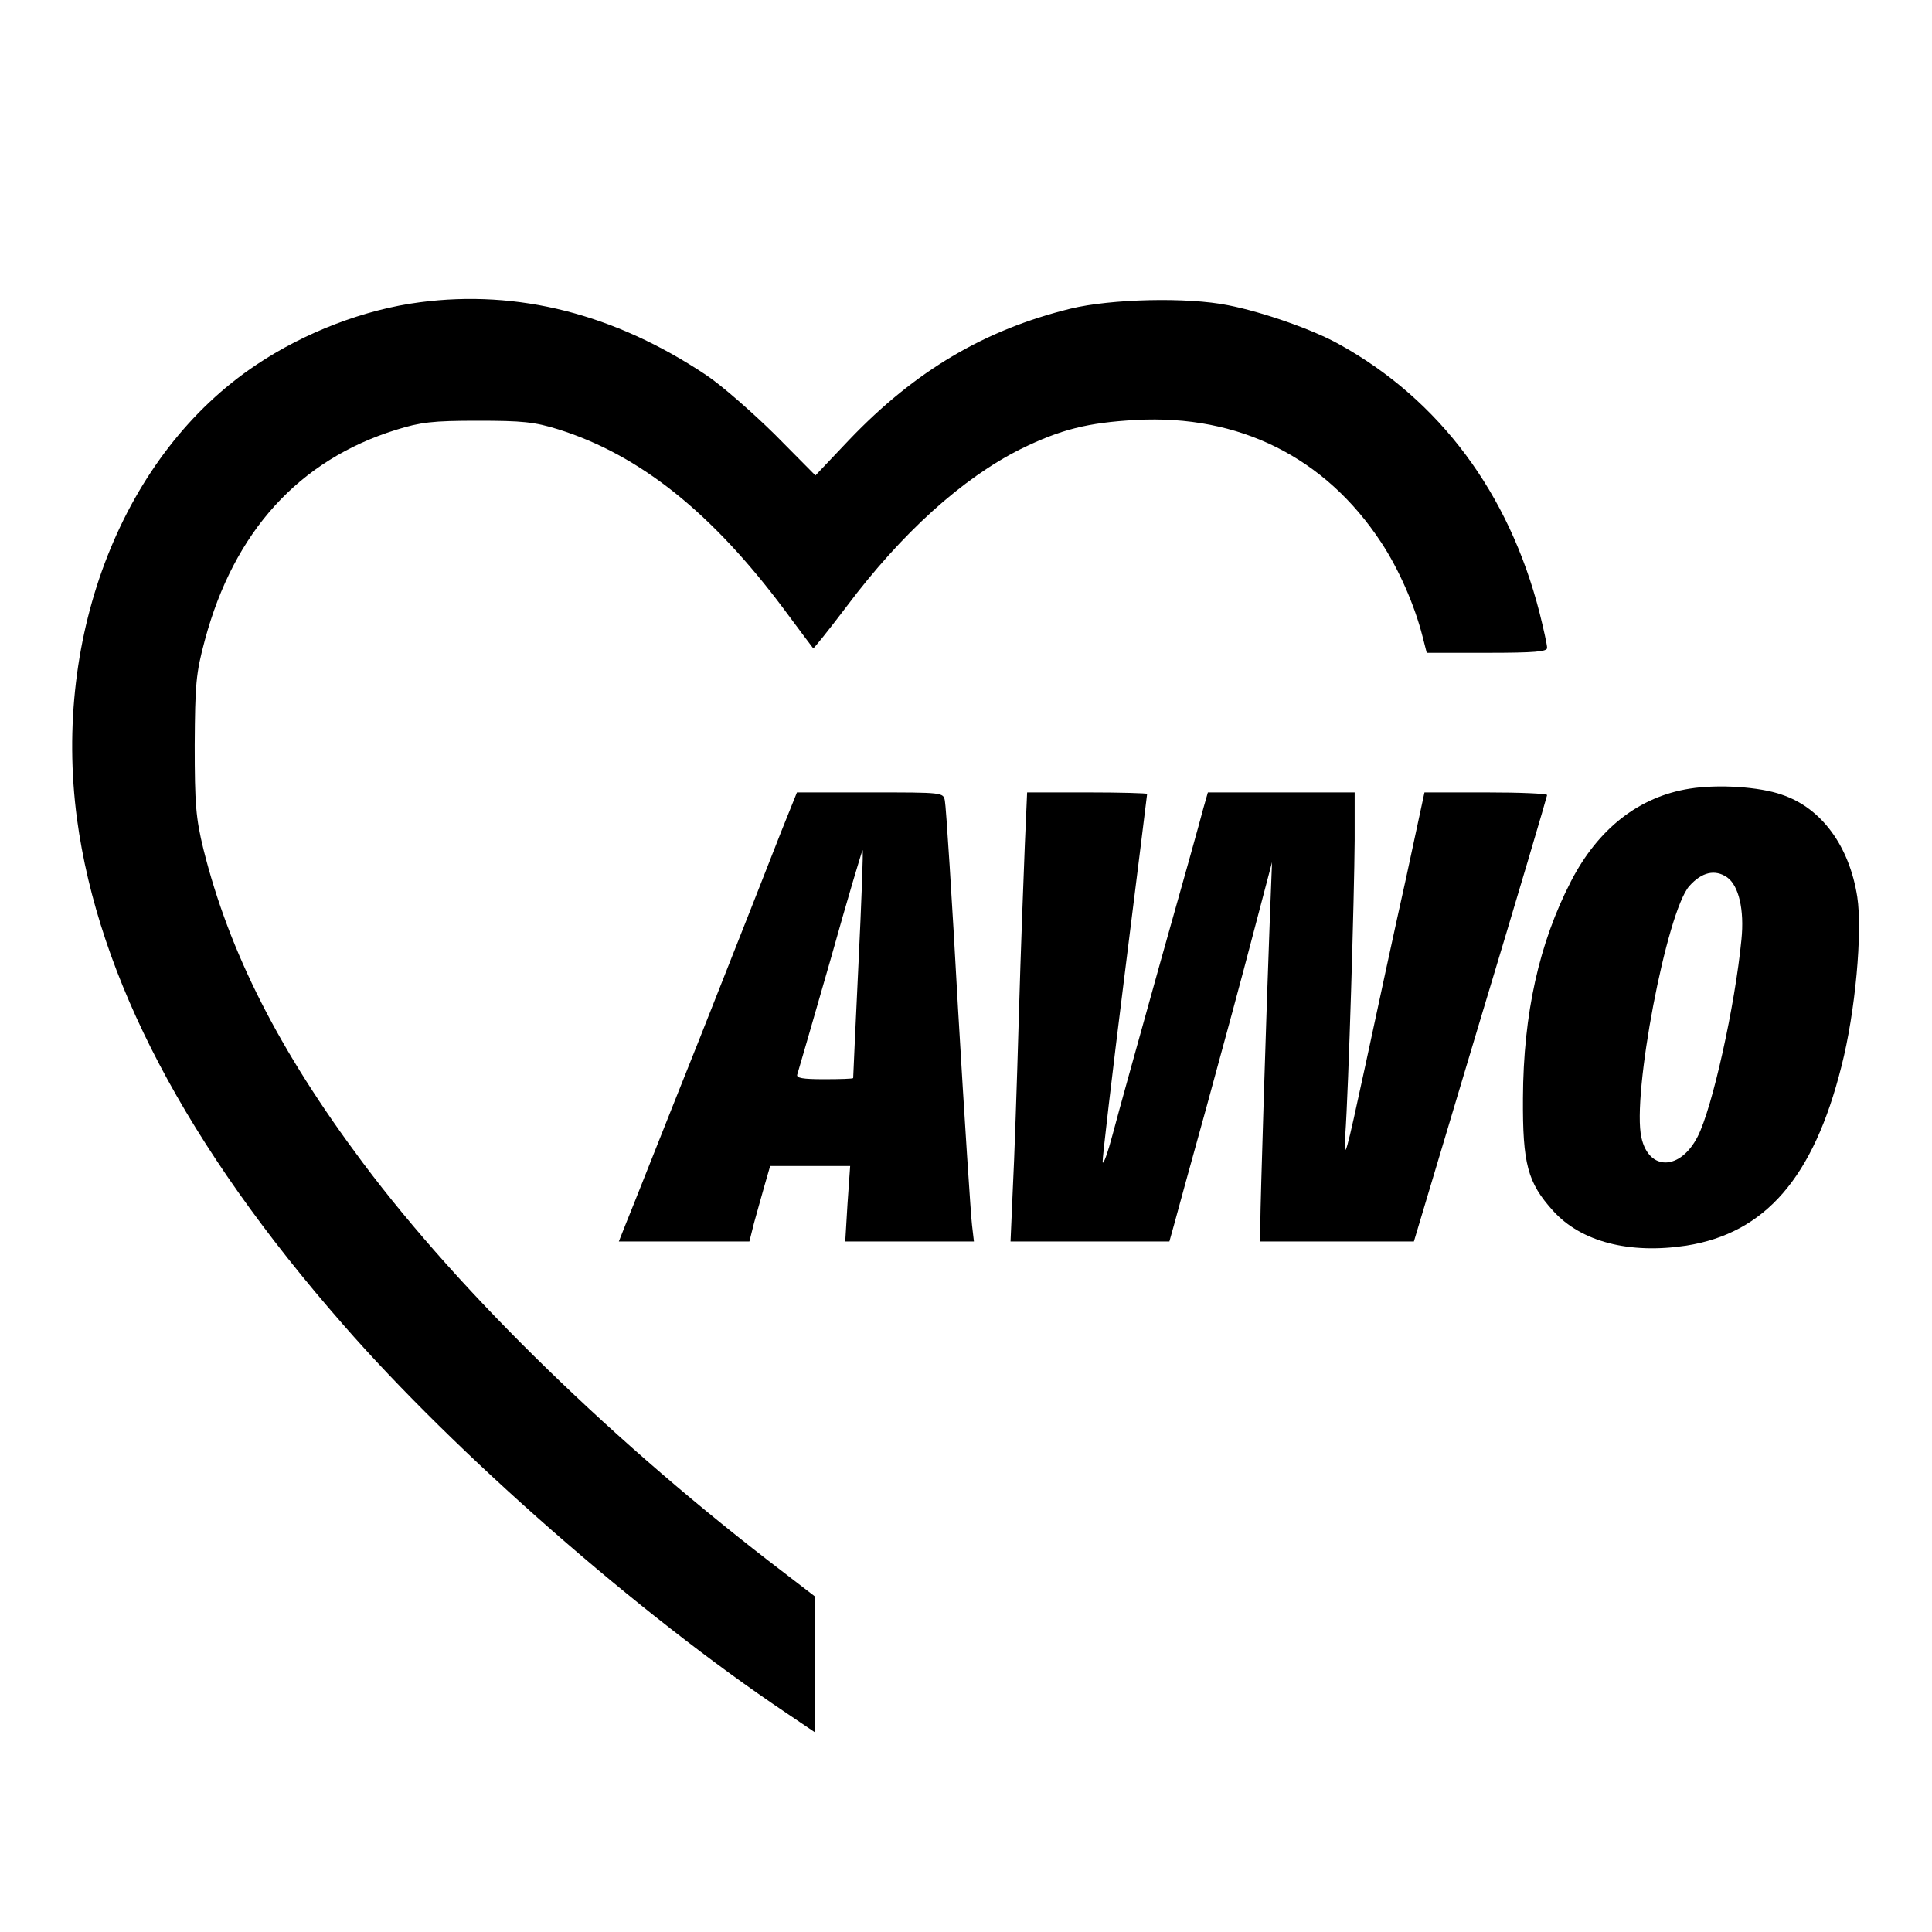
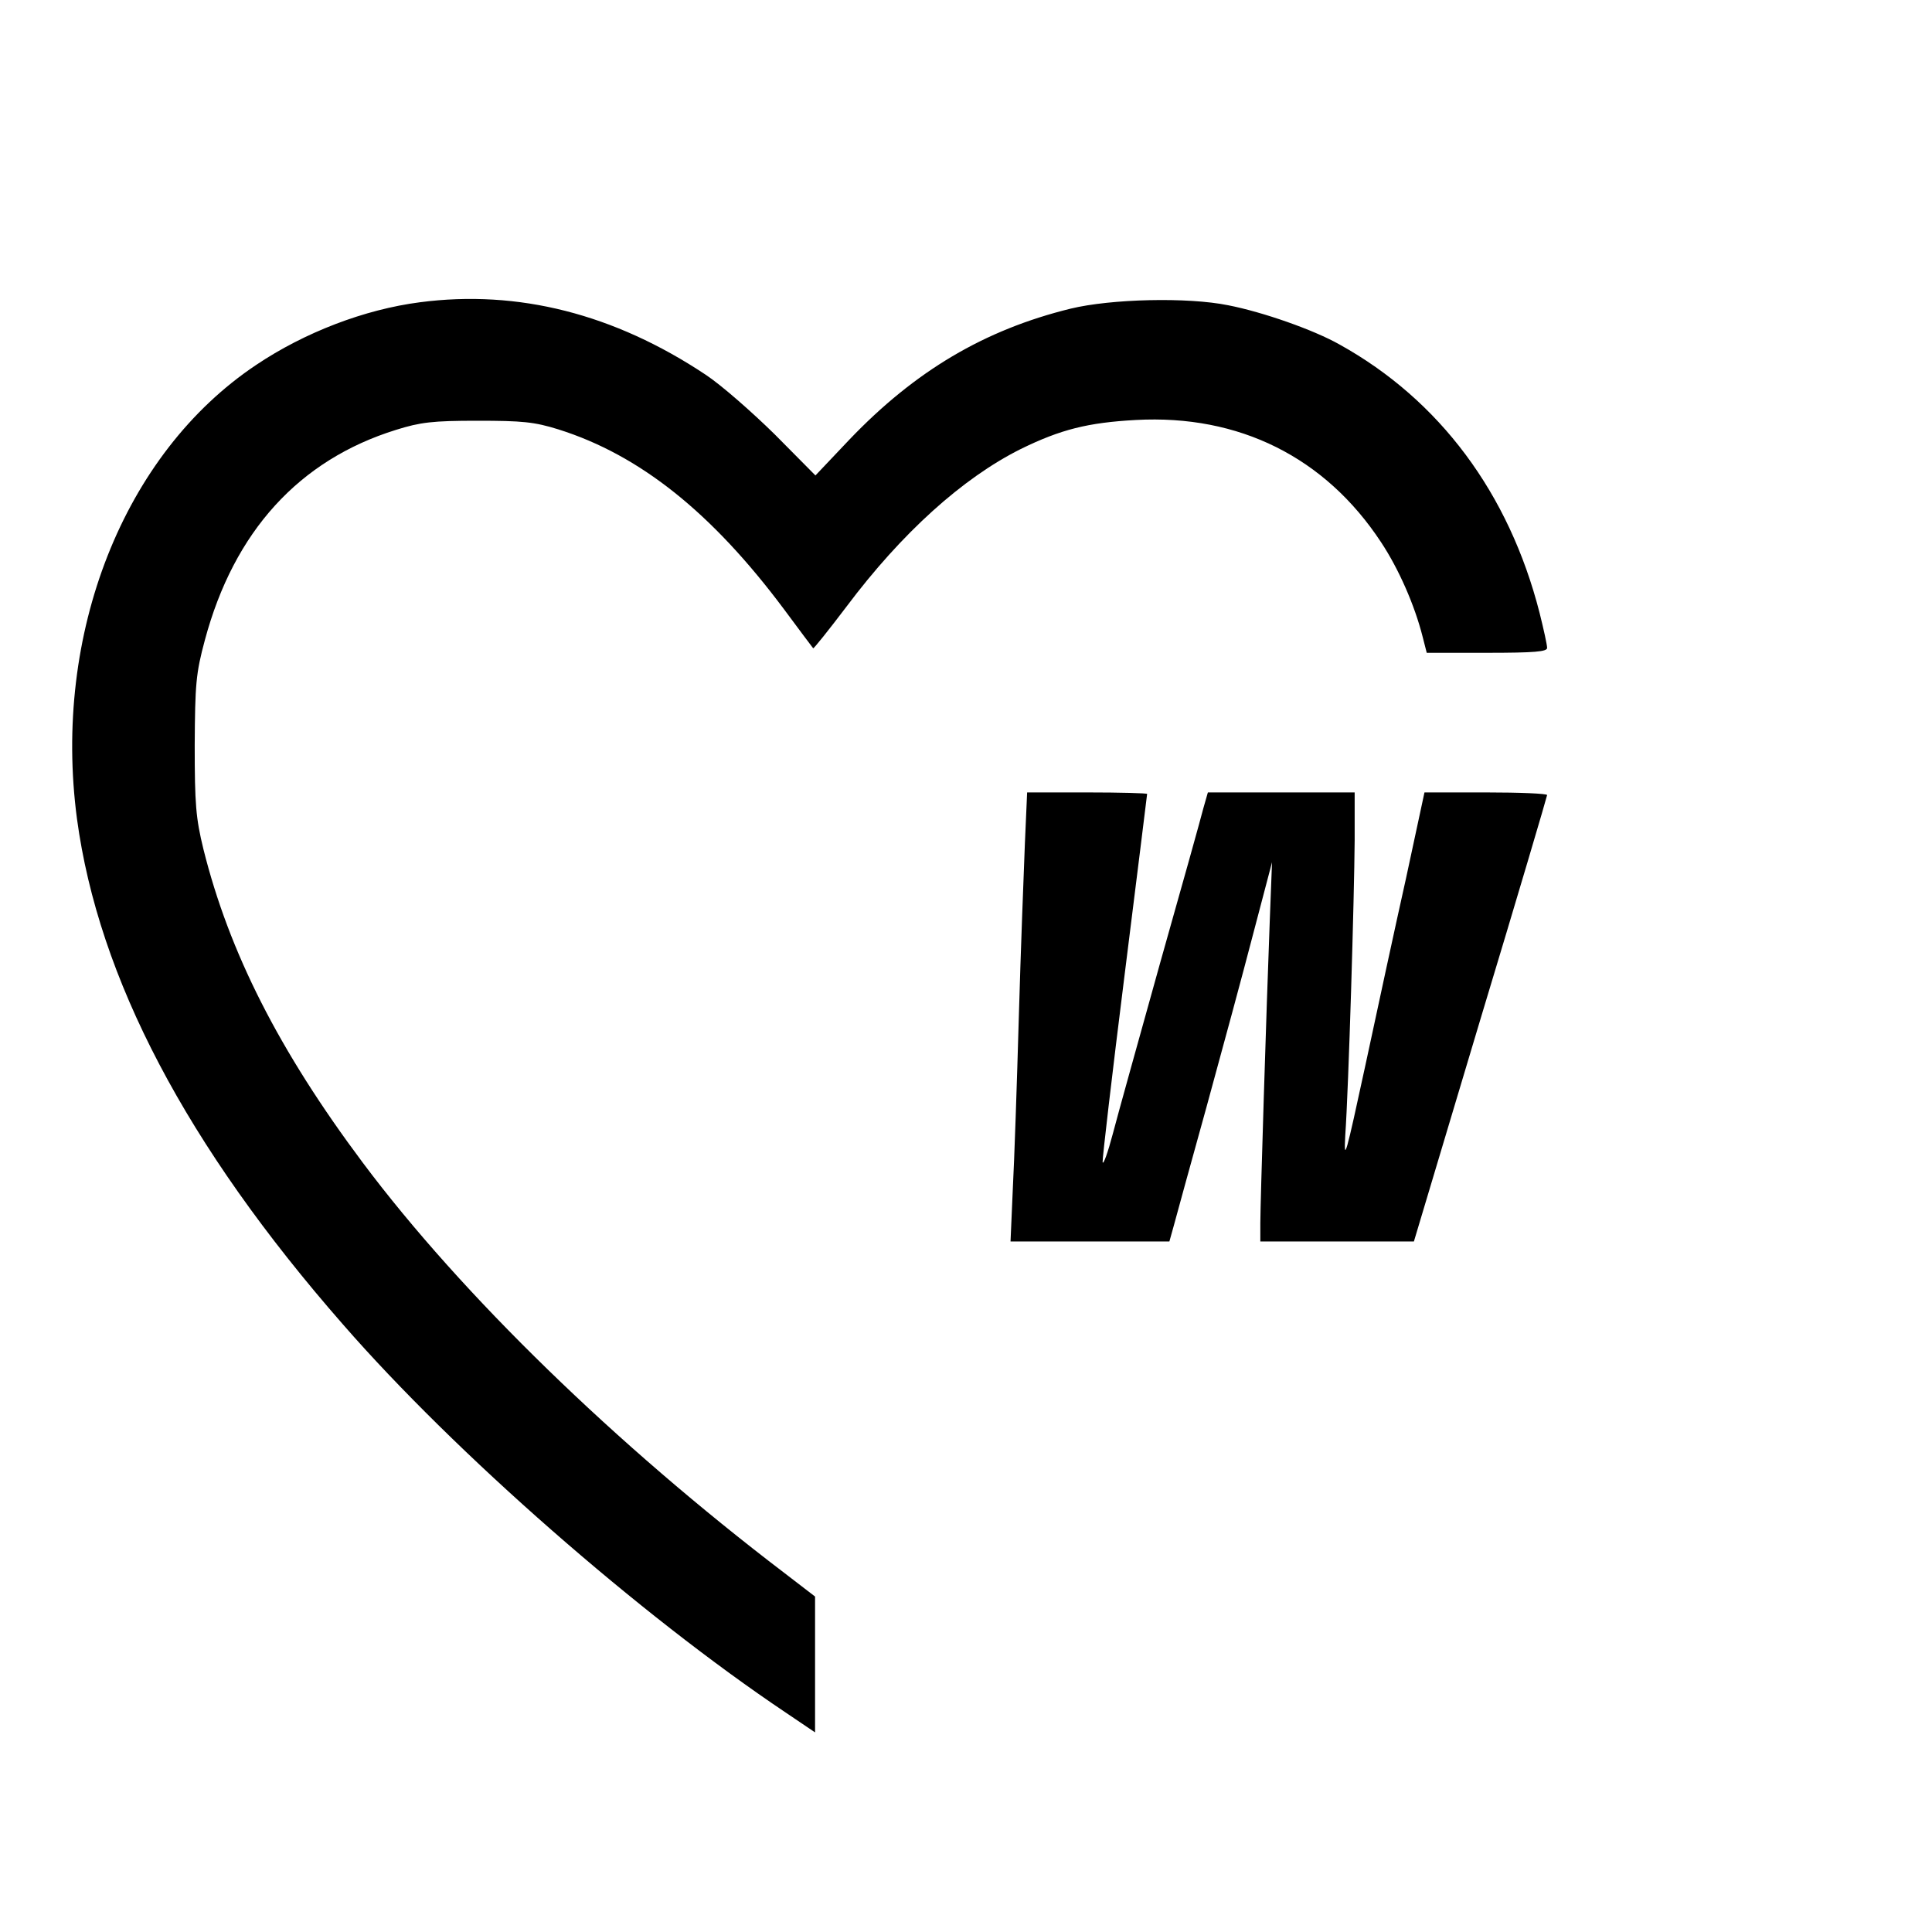
<svg xmlns="http://www.w3.org/2000/svg" version="1.0" width="512pt" height="512pt" viewBox="0 0 512 512" preserveAspectRatio="xMidYMid meet">
  <g transform="translate(0,512) scale(0.1,-0.1)" fill="#000000" stroke="none">
    <path d="M1113 4319 c-147 -19 -306 -80 -434 -166 -352 -235 -540 -713 -475 -1203 57 -422 290 -866 705 -1340 298 -342 786 -769 1174 -1029 l77 -52 0 180 0 180 -82 63 c-445 339 -854 736 -1116 1086 -223 298 -355 559 -423 832 -20 82 -23 119 -23 275 1 162 3 190 27 279 77 287 249 477 507 557 64 20 96 24 215 24 119 0 151 -3 215 -23 216 -68 407 -221 598 -477 41 -55 75 -101 77 -103 1 -2 41 48 88 110 147 196 308 341 462 418 106 52 178 70 305 77 274 15 502 -99 650 -324 47 -71 89 -167 110 -250 l11 -43 159 0 c127 0 160 3 160 13 0 8 -9 49 -20 93 -81 317 -265 564 -530 711 -69 39 -203 86 -295 104 -108 22 -311 17 -418 -9 -228 -56 -412 -165 -586 -347 l-90 -95 -108 109 c-60 59 -142 131 -183 158 -242 161 -497 226 -757 192z" />
-     <path d="M4478 3030 c-134 -21 -243 -106 -315 -246 -84 -163 -126 -350 -127 -574 -1 -174 12 -224 80 -299 74 -82 202 -115 353 -92 209 33 337 180 411 475 37 144 56 356 42 449 -21 135 -95 236 -200 271 -59 21 -169 28 -244 16z m99 -235 c31 -22 46 -86 38 -165 -17 -175 -77 -446 -116 -522 -46 -90 -129 -92 -149 -3 -26 112 67 600 127 667 33 37 68 45 100 23z" />
-     <path d="M2071 2918 c-22 -57 -119 -303 -216 -548 -98 -245 -185 -466 -196 -492 l-19 -48 173 0 173 0 12 48 c7 26 20 71 28 100 l15 52 106 0 106 0 -7 -100 -6 -100 171 0 170 0 -5 43 c-3 23 -20 281 -37 572 -16 292 -32 540 -35 553 -4 22 -5 22 -198 22 l-194 0 -41 -102z m204 -353 c-8 -165 -14 -301 -14 -302 -1 -2 -35 -3 -77 -3 -57 0 -75 3 -71 13 2 6 42 144 88 304 45 161 84 291 85 290 2 -1 -3 -137 -11 -302z" />
    <path d="M2716 2883 c-3 -76 -11 -282 -16 -458 -5 -176 -12 -382 -16 -457 l-6 -138 211 0 210 0 12 43 c6 23 45 164 86 312 41 149 97 356 124 460 l50 190 -6 -155 c-9 -236 -25 -749 -25 -802 l0 -48 203 0 204 0 176 588 c98 324 177 592 177 595 0 4 -73 7 -162 7 l-163 0 -49 -228 c-28 -125 -76 -348 -108 -497 -51 -236 -57 -259 -53 -185 9 126 24 636 25 783 l0 127 -195 0 -194 0 -12 -42 c-6 -24 -57 -207 -114 -408 -56 -201 -113 -405 -126 -455 -13 -49 -25 -83 -27 -75 -1 8 25 231 58 494 33 263 60 481 60 482 0 2 -71 4 -159 4 l-159 0 -6 -137z" />
  </g>
</svg>